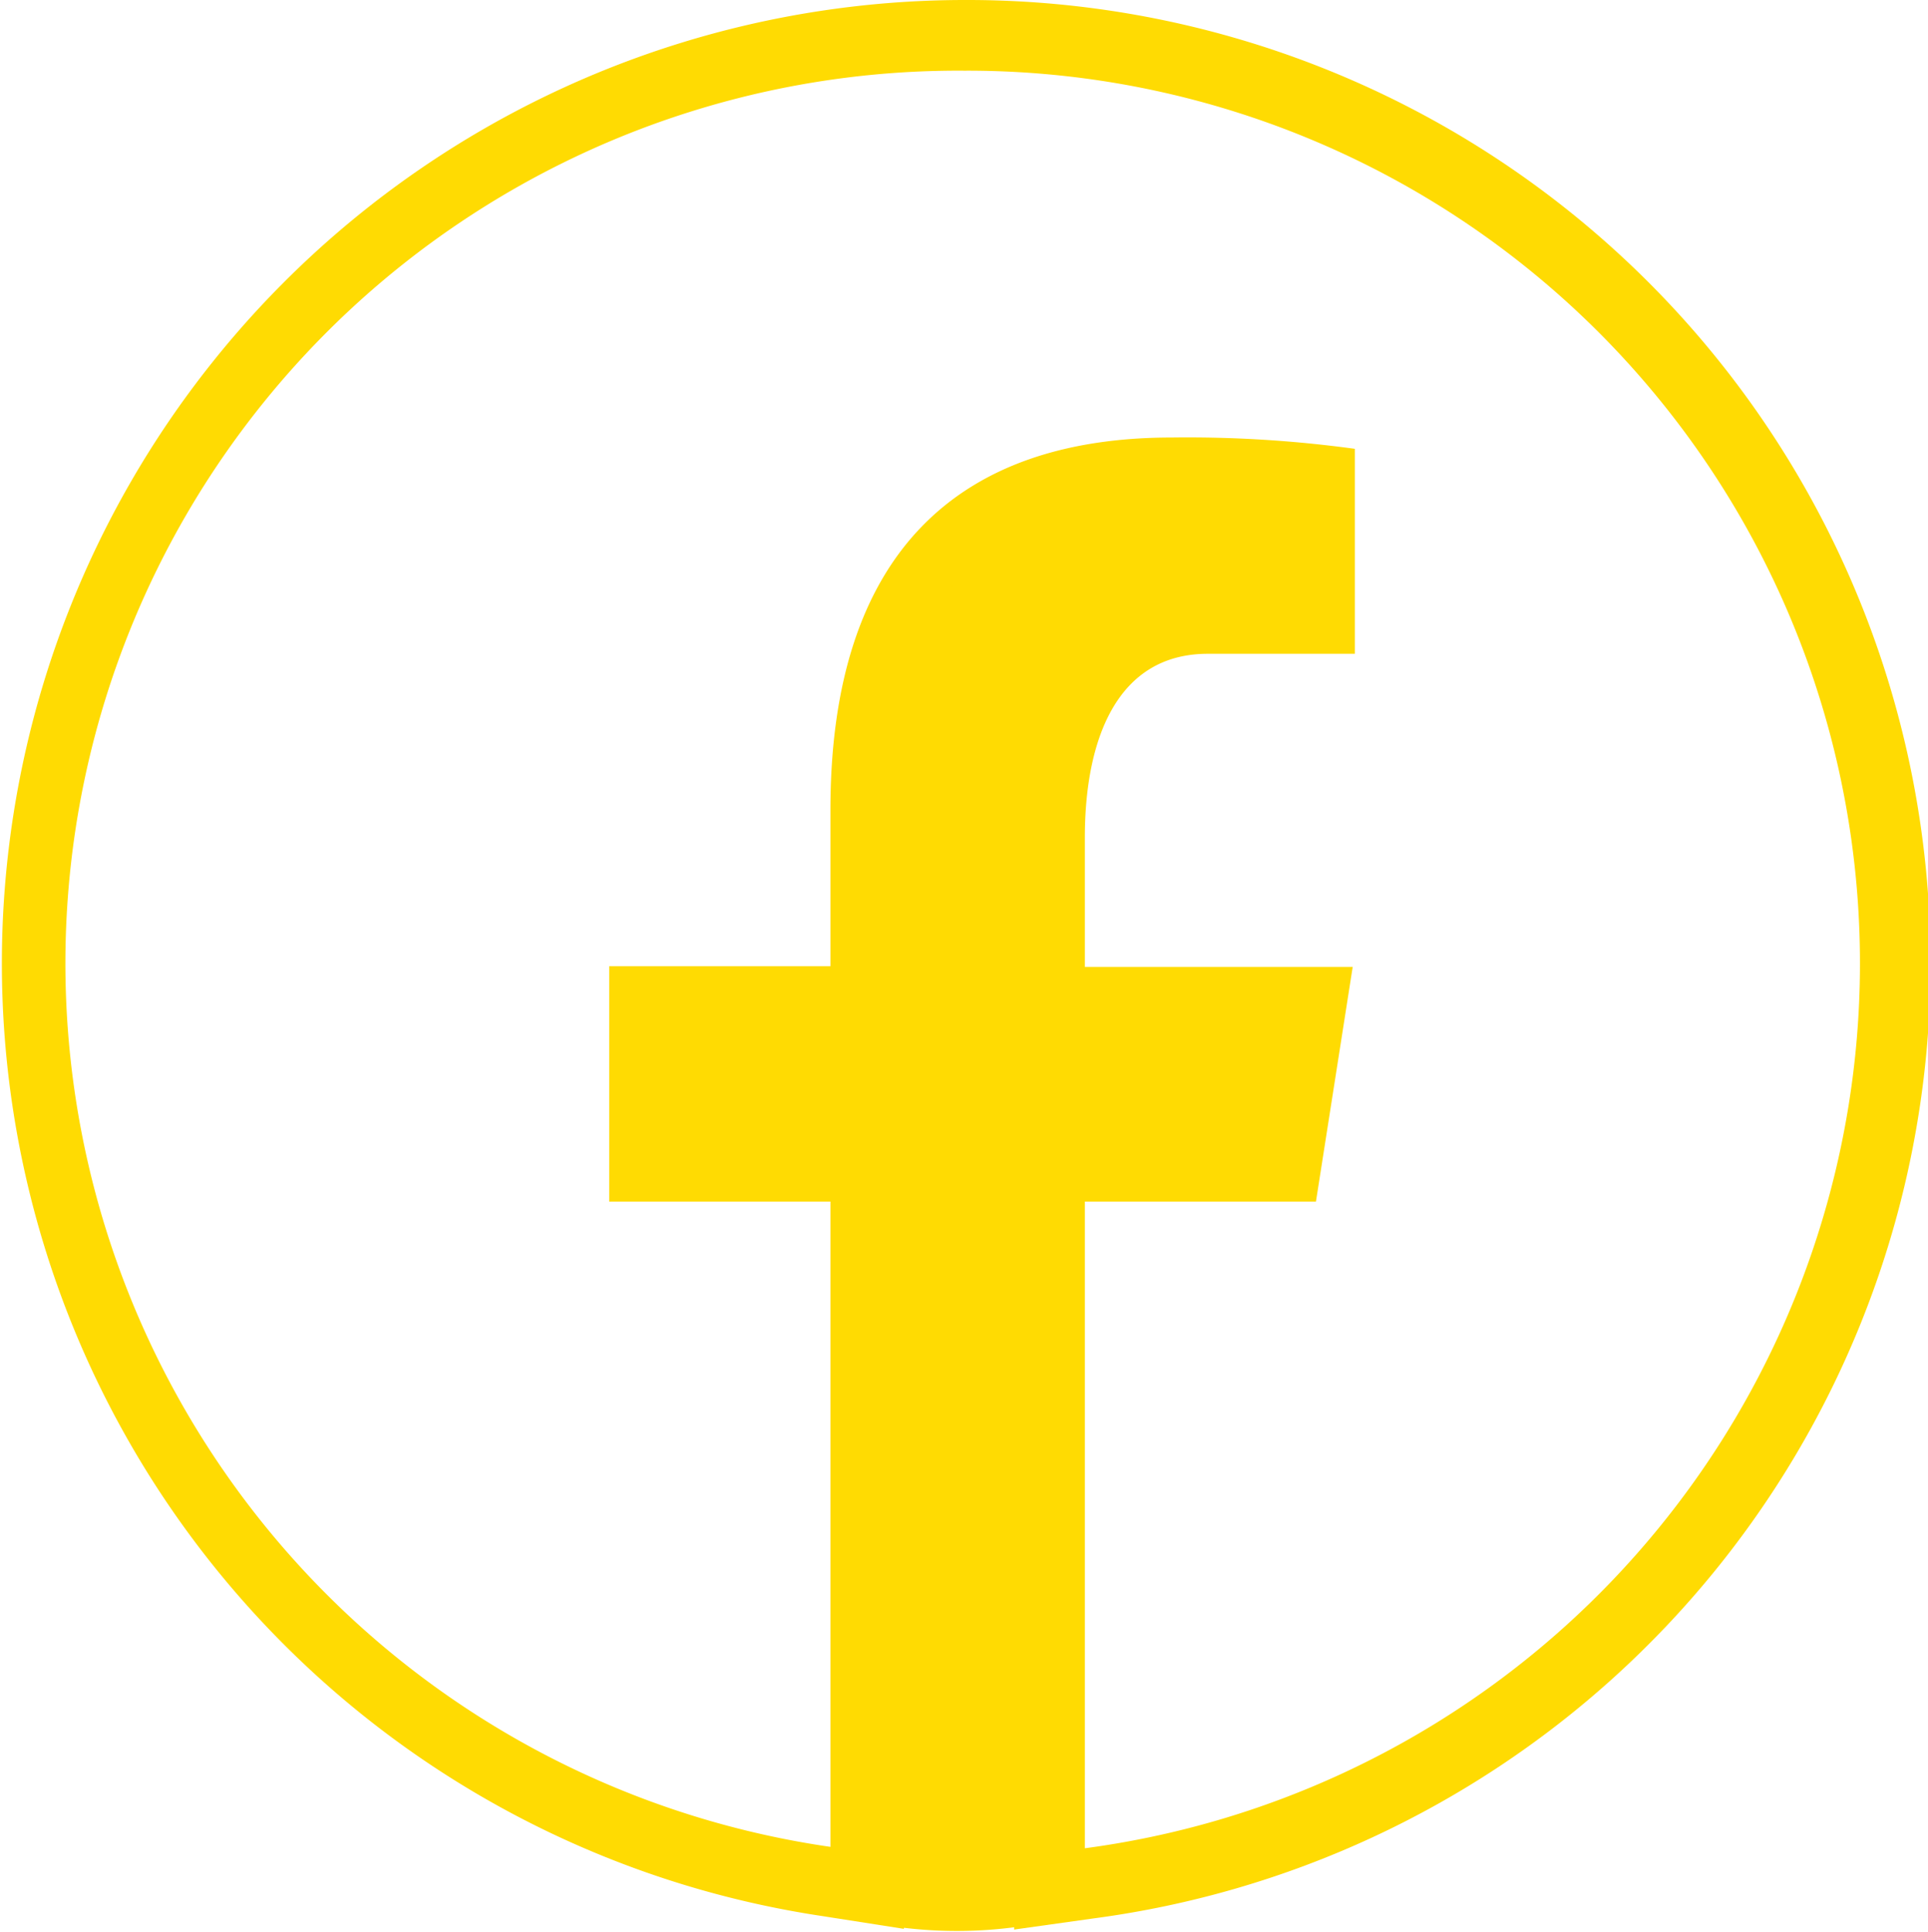
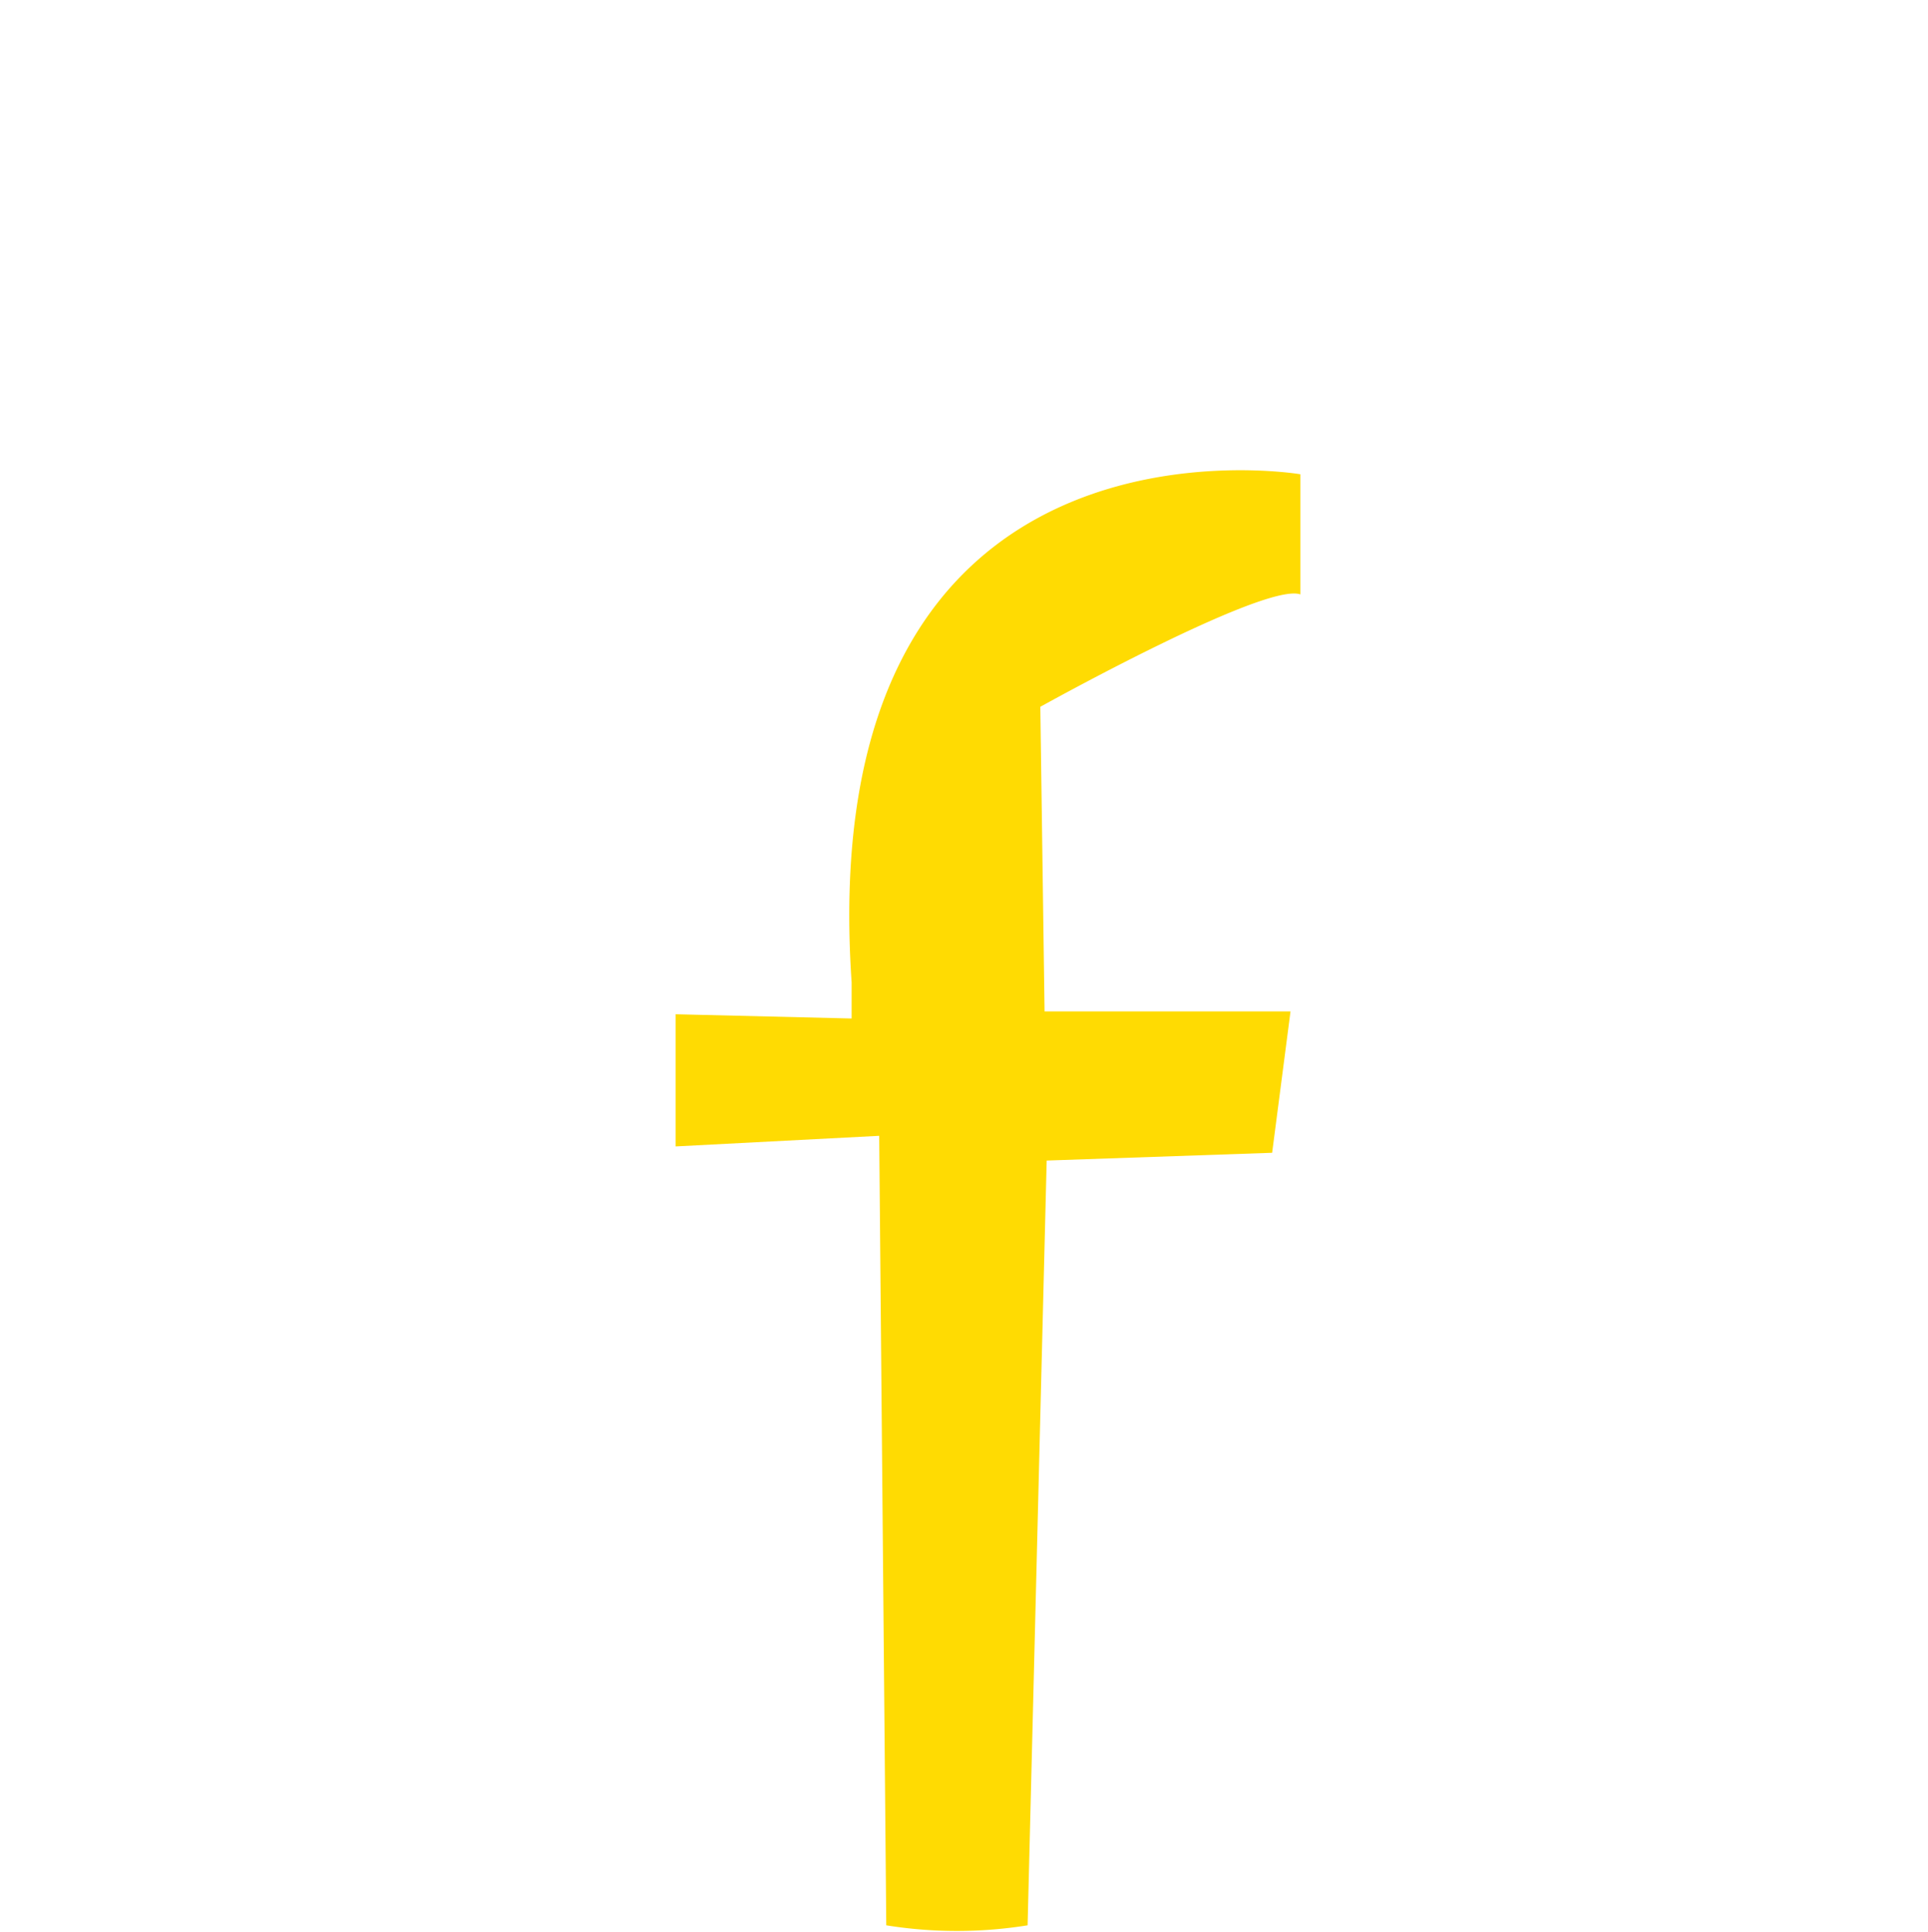
<svg xmlns="http://www.w3.org/2000/svg" viewBox="0 0 27.28 27.34">
  <defs>
    <style>.cls-1{fill:#ffdb02;}</style>
  </defs>
  <g id="Capa_2" data-name="Capa 2">
    <g id="Facebook">
-       <path class="cls-1" d="M13.64,1a12.63,12.63,0,0,1,1.71,25.15V17h3.27l.52-3.32H15.35V11.85c0-1.38.45-2.6,1.74-2.6h2.08V6.35a17.43,17.43,0,0,0-2.59-.16c-3,0-4.83,1.61-4.83,5.27v2.21H8.62V17h3.13v9.13A12.63,12.63,0,0,1,13.64,1m0-1a13.63,13.63,0,0,0-2,27.11l1.15.18V16H9.62V14.67h3.13V11.46c0-3,1.18-4.27,3.83-4.27.67,0,1.19,0,1.59,0v1H17.09c-1.32,0-2.74.94-2.74,3.6v2.82H18L17.77,16H14.35V27.3l1.14-.16A13.63,13.63,0,0,0,13.64,0Z" />
      <path class="cls-1" d="M12.05,13.9l0,.51-2.49-.06v1.87l2.88-.15.1,11.17a6.3,6.3,0,0,0,2,0l.27-10.82L18,16.31l.26-2H14.78L14.72,10S17.9,8.23,18.4,8.41V6.71S11.48,5.53,12.05,13.9Z" />
    </g>
  </g>
</svg>